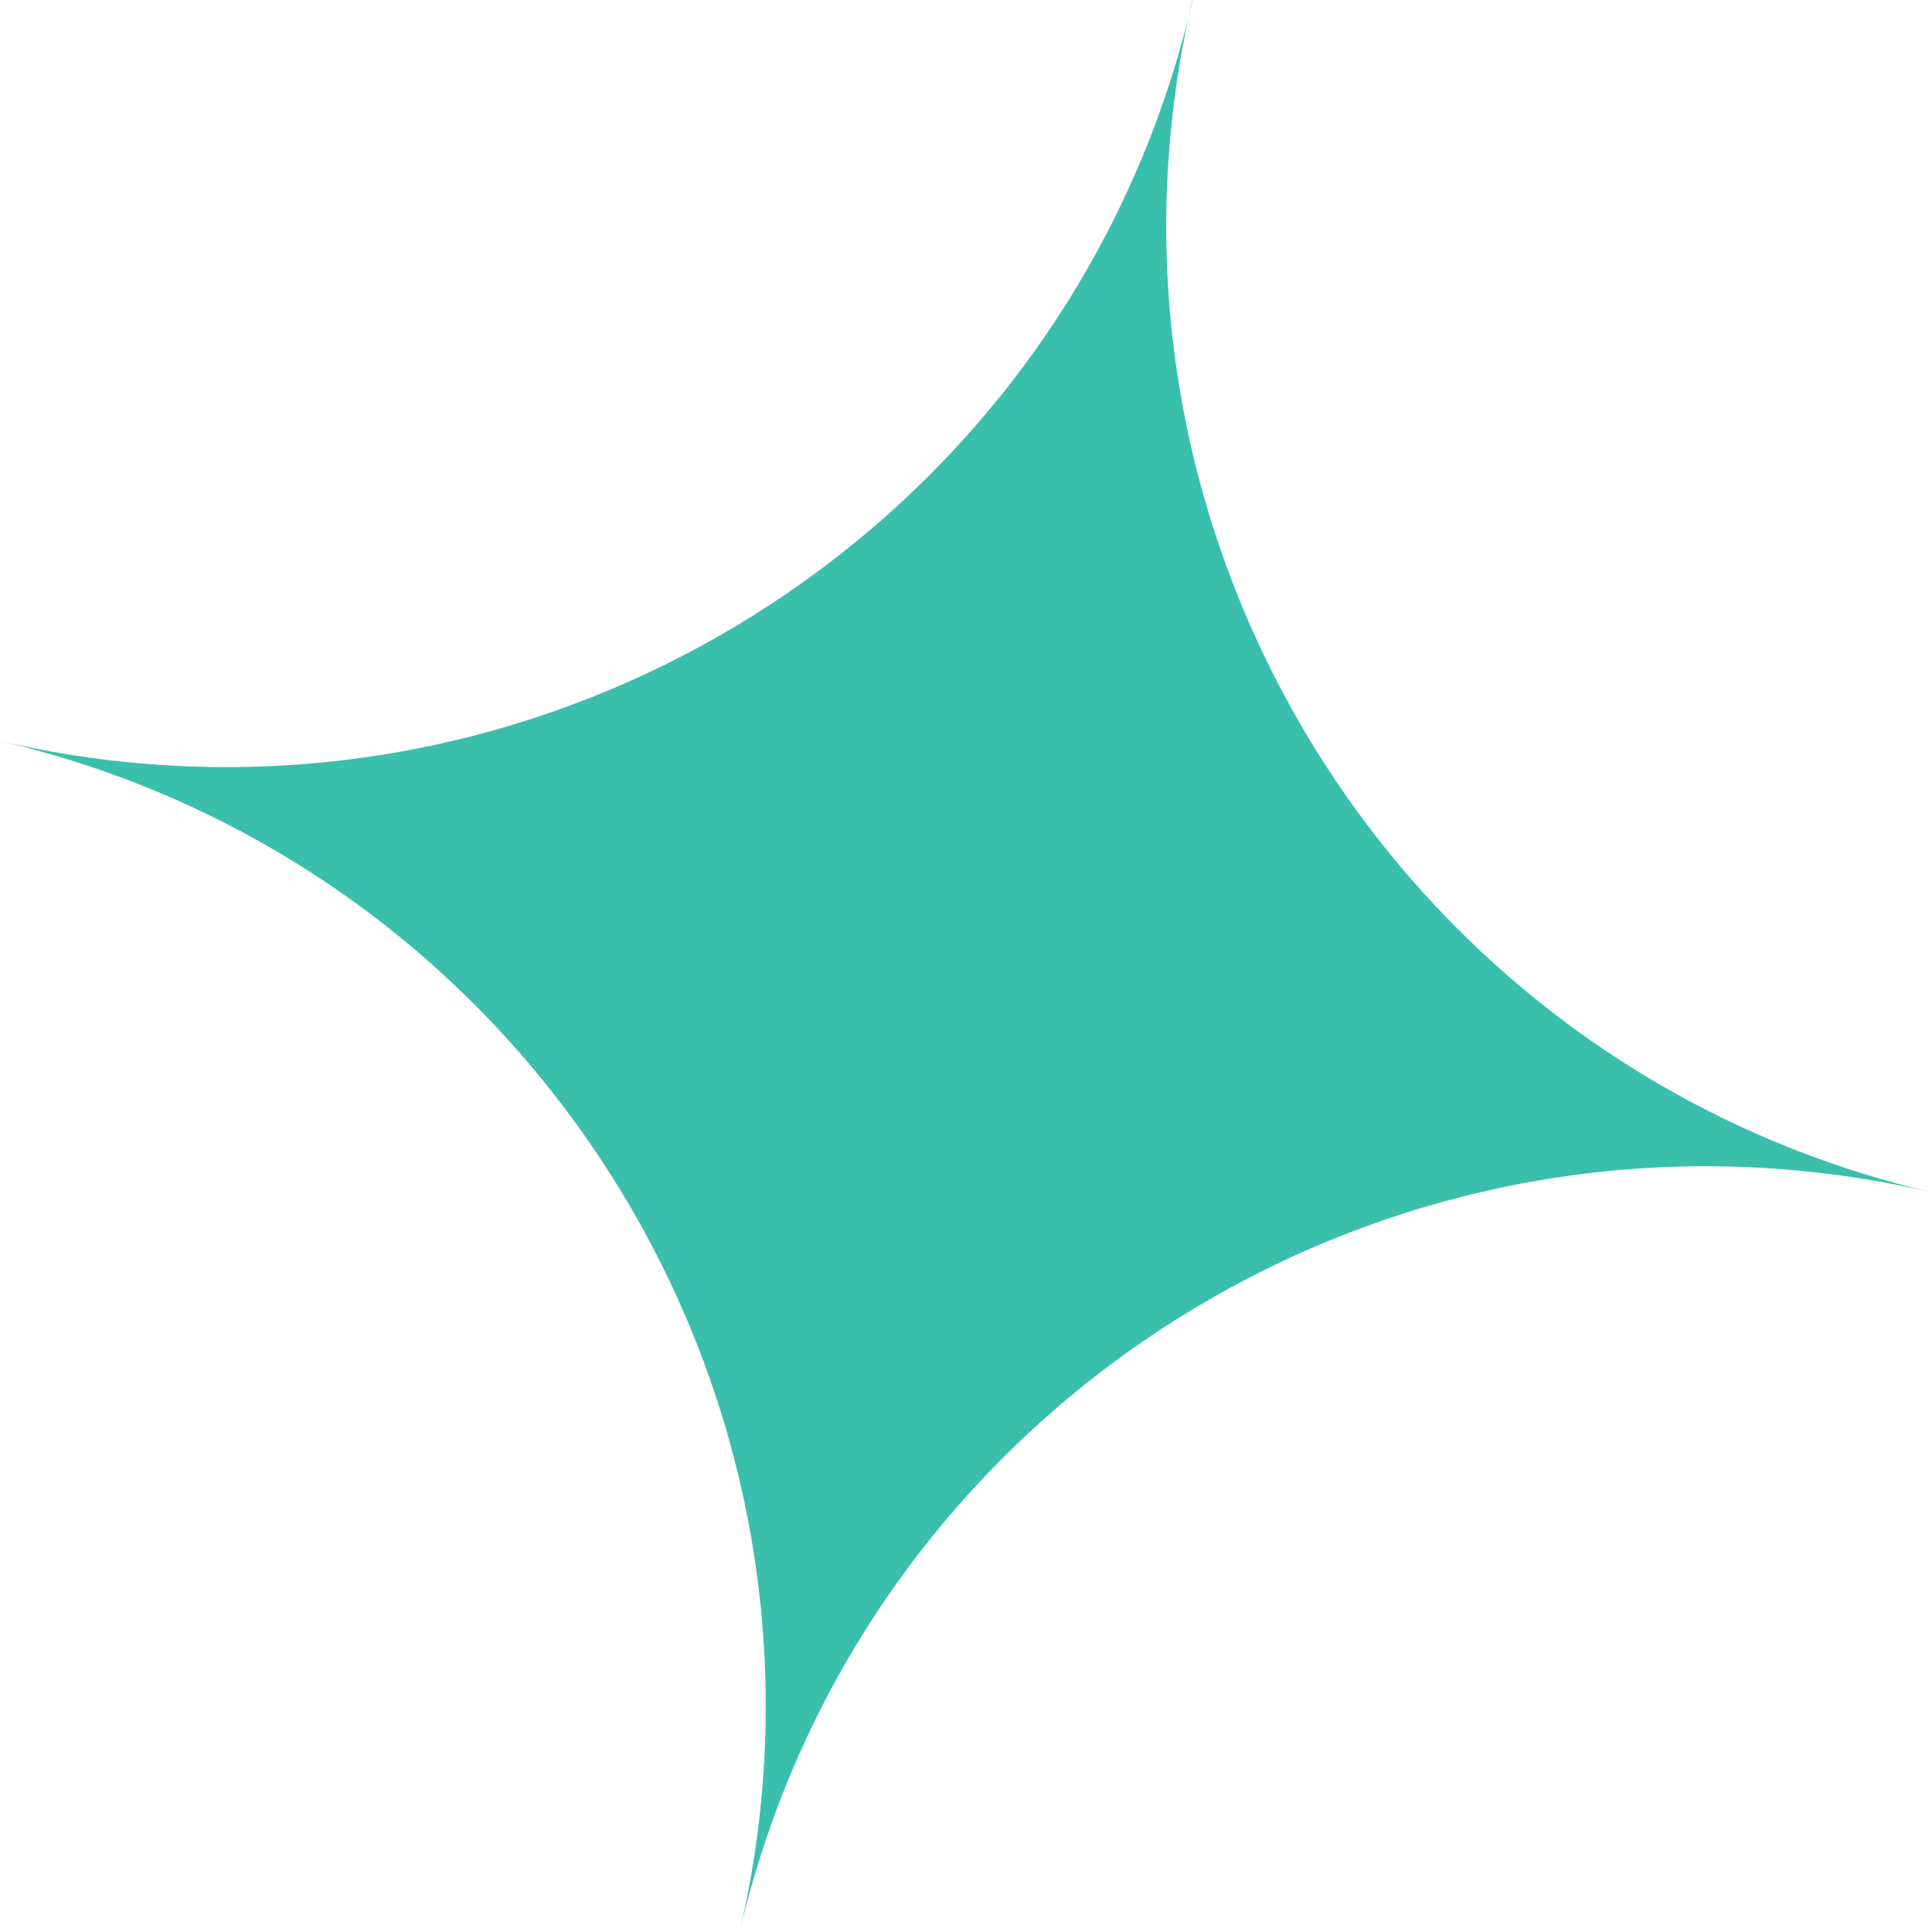
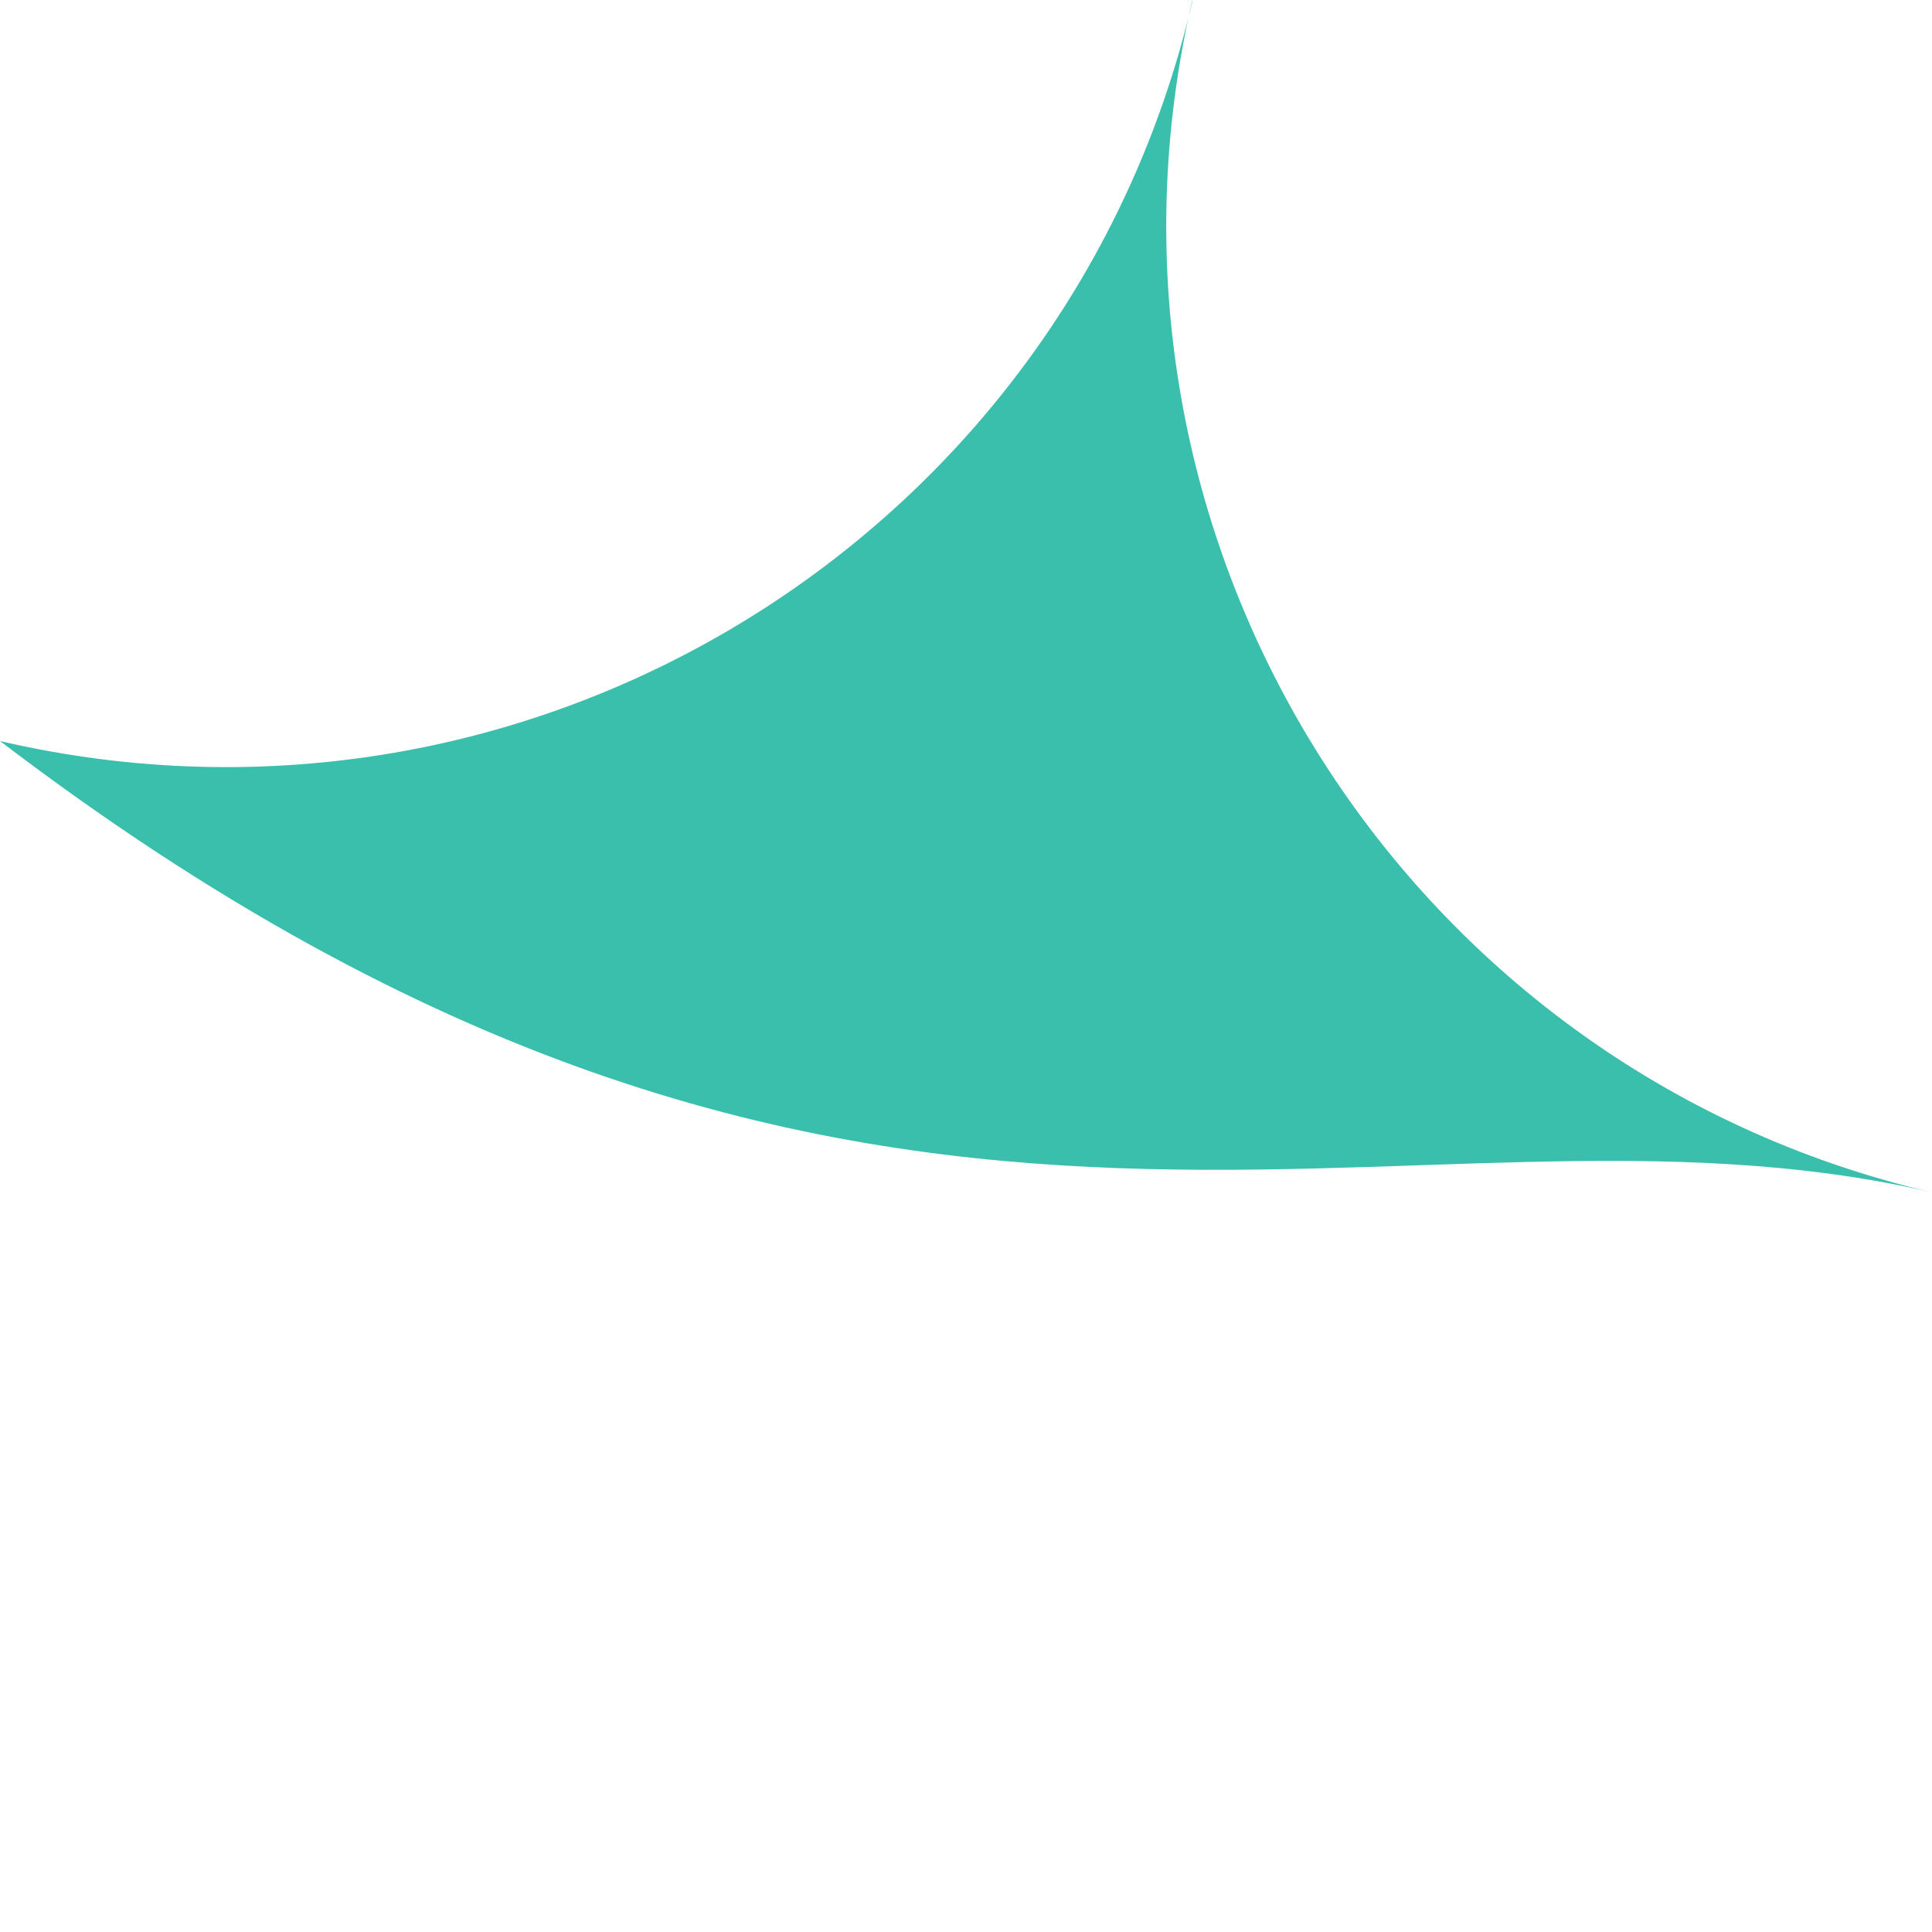
<svg xmlns="http://www.w3.org/2000/svg" width="18" height="18" viewBox="0 0 18 18" fill="none">
-   <path d="M11.109 0.013C9.951 4.976 4.976 8.061 0 6.904C4.963 8.061 8.049 13.037 6.891 18C8.049 13.037 13.024 9.951 18 11.109C13.037 9.951 9.951 4.976 11.109 0V0.013Z" fill="#3BBFAD" />
+   <path d="M11.109 0.013C9.951 4.976 4.976 8.061 0 6.904C8.049 13.037 13.024 9.951 18 11.109C13.037 9.951 9.951 4.976 11.109 0V0.013Z" fill="#3BBFAD" />
</svg>